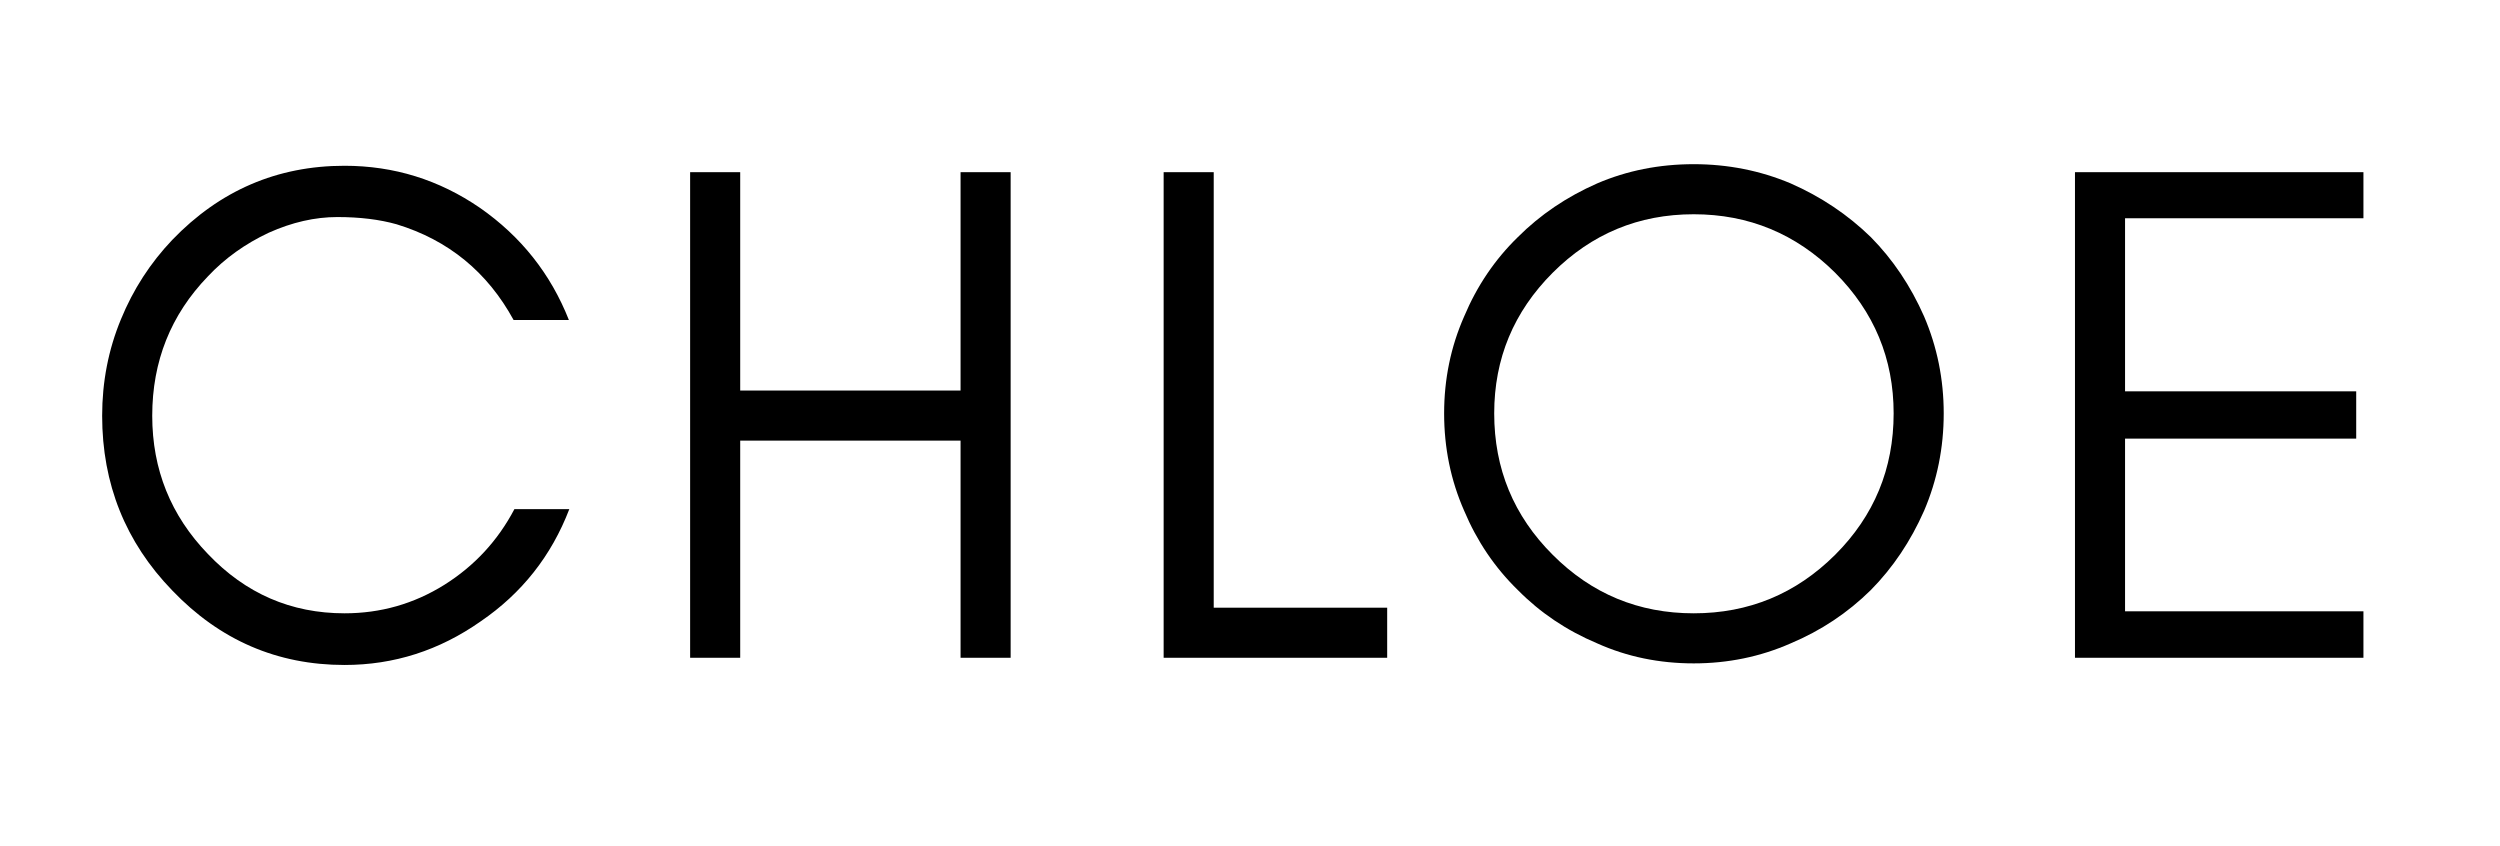
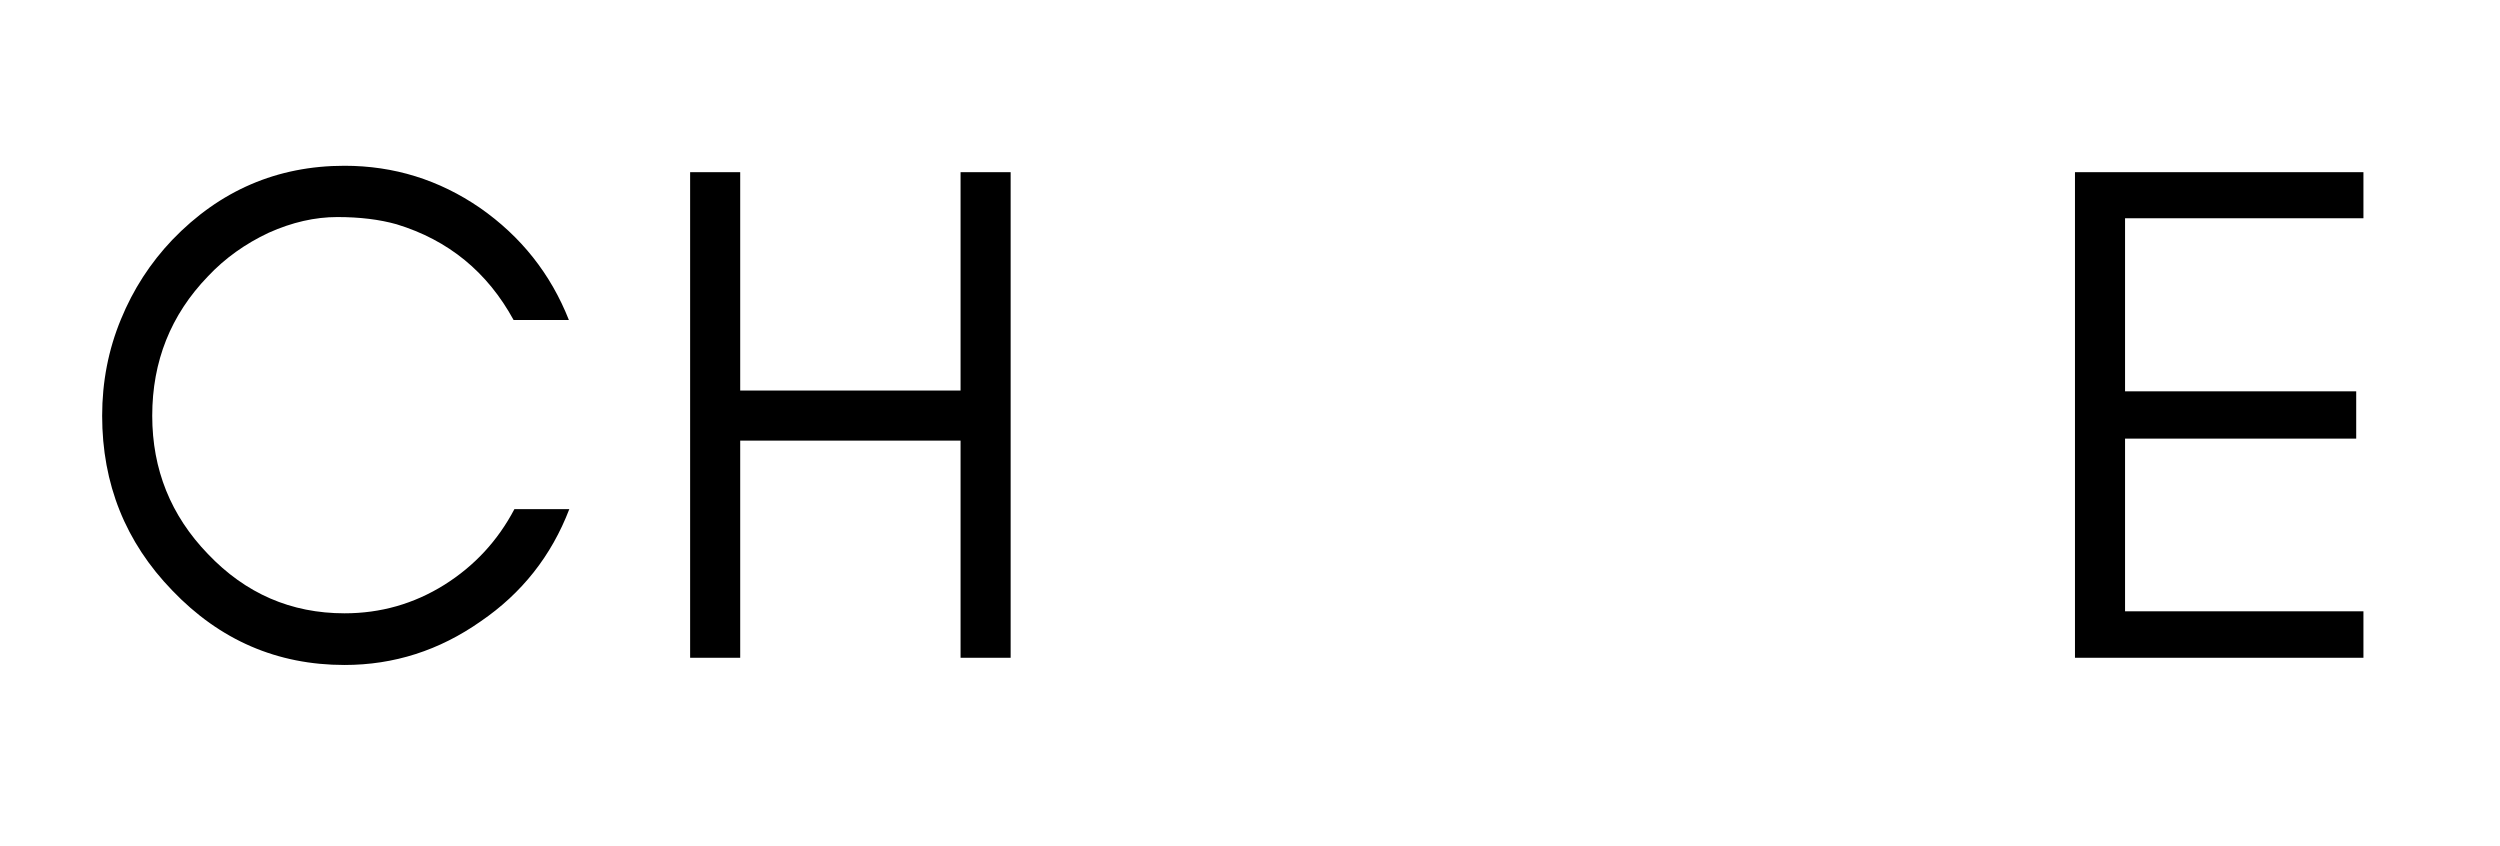
<svg xmlns="http://www.w3.org/2000/svg" width="130" zoomAndPan="magnify" viewBox="0 0 97.5 33" height="44" preserveAspectRatio="xMidYMid meet" version="1.2">
  <defs />
  <g id="32f79f74aa">
    <g style="fill:#000000;fill-opacity:1;">
      <g transform="translate(2.734, 25.653)">
        <path style="stroke:none" d="M 19.469 -5.797 C 18.77 -3.973 17.617 -2.516 16.016 -1.422 C 14.398 -0.285 12.629 0.281 10.703 0.281 C 8.078 0.281 5.836 -0.688 3.984 -2.625 C 2.16 -4.508 1.25 -6.781 1.25 -9.438 C 1.25 -10.758 1.492 -12.016 1.984 -13.203 C 2.461 -14.367 3.129 -15.398 3.984 -16.297 C 5.836 -18.223 8.078 -19.188 10.703 -19.188 C 12.629 -19.188 14.391 -18.641 15.984 -17.547 C 17.586 -16.43 18.742 -14.973 19.453 -13.172 L 17.297 -13.172 C 16.273 -15.047 14.754 -16.289 12.734 -16.906 C 12.066 -17.094 11.297 -17.188 10.422 -17.188 C 9.547 -17.188 8.656 -16.984 7.75 -16.578 C 6.832 -16.148 6.039 -15.582 5.375 -14.875 C 3.926 -13.375 3.203 -11.562 3.203 -9.438 C 3.203 -7.344 3.926 -5.547 5.375 -4.047 C 6.844 -2.504 8.617 -1.734 10.703 -1.734 C 12.109 -1.734 13.406 -2.102 14.594 -2.844 C 15.77 -3.582 16.68 -4.566 17.328 -5.797 Z M 19.469 -5.797 " />
      </g>
    </g>
    <g style="fill:#000000;fill-opacity:1;">
      <g transform="translate(24.821, 25.653)">
        <path style="stroke:none" d="M 4.047 0 L 2.094 0 L 2.094 -18.938 L 4.047 -18.938 L 4.047 -10.422 L 12.641 -10.422 L 12.641 -18.938 L 14.594 -18.938 L 14.594 0 L 12.641 0 L 12.641 -8.469 L 4.047 -8.469 Z M 4.047 0 " />
      </g>
    </g>
    <g style="fill:#000000;fill-opacity:1;">
      <g transform="translate(43.288, 25.653)">
-         <path style="stroke:none" d="M 4.047 -1.953 L 10.812 -1.953 L 10.812 0 L 2.094 0 L 2.094 -18.938 L 4.047 -18.938 Z M 4.047 -1.953 " />
-       </g>
+         </g>
    </g>
    <g style="fill:#000000;fill-opacity:1;">
      <g transform="translate(55.071, 25.653)">
-         <path style="stroke:none" d="M 18.781 -9.531 C 18.781 -11.664 18.02 -13.492 16.5 -15.016 C 14.969 -16.535 13.129 -17.297 10.984 -17.297 C 8.836 -17.297 7.004 -16.535 5.484 -15.016 C 3.961 -13.492 3.203 -11.664 3.203 -9.531 C 3.203 -7.375 3.961 -5.535 5.484 -4.016 C 7.004 -2.492 8.836 -1.734 10.984 -1.734 C 13.129 -1.734 14.969 -2.492 16.5 -4.016 C 18.02 -5.535 18.781 -7.375 18.781 -9.531 Z M 20.734 -9.531 C 20.734 -8.188 20.477 -6.922 19.969 -5.734 C 19.445 -4.547 18.754 -3.516 17.891 -2.641 C 16.992 -1.754 15.953 -1.062 14.766 -0.562 C 13.578 -0.039 12.316 0.219 10.984 0.219 C 9.641 0.219 8.383 -0.039 7.219 -0.562 C 6.031 -1.062 5 -1.754 4.125 -2.641 C 3.227 -3.516 2.531 -4.547 2.031 -5.734 C 1.508 -6.922 1.25 -8.188 1.25 -9.531 C 1.25 -10.863 1.508 -12.125 2.031 -13.312 C 2.531 -14.5 3.227 -15.531 4.125 -16.406 C 5 -17.281 6.031 -17.977 7.219 -18.5 C 8.383 -19 9.641 -19.25 10.984 -19.25 C 12.316 -19.25 13.578 -19 14.766 -18.5 C 15.953 -17.977 16.992 -17.281 17.891 -16.406 C 18.754 -15.531 19.445 -14.5 19.969 -13.312 C 20.477 -12.125 20.734 -10.863 20.734 -9.531 Z M 20.734 -9.531 " />
-       </g>
+         </g>
    </g>
    <g style="fill:#000000;fill-opacity:1;">
      <g transform="translate(78.83, 25.653)">
        <path style="stroke:none" d="M 13.344 0 L 2.094 0 L 2.094 -18.938 L 13.344 -18.938 L 13.344 -17.141 L 4.047 -17.141 L 4.047 -10.391 L 13.062 -10.391 L 13.062 -8.547 L 4.047 -8.547 L 4.047 -1.812 L 13.344 -1.812 Z M 13.344 0 " />
      </g>
    </g>
  </g>
</svg>